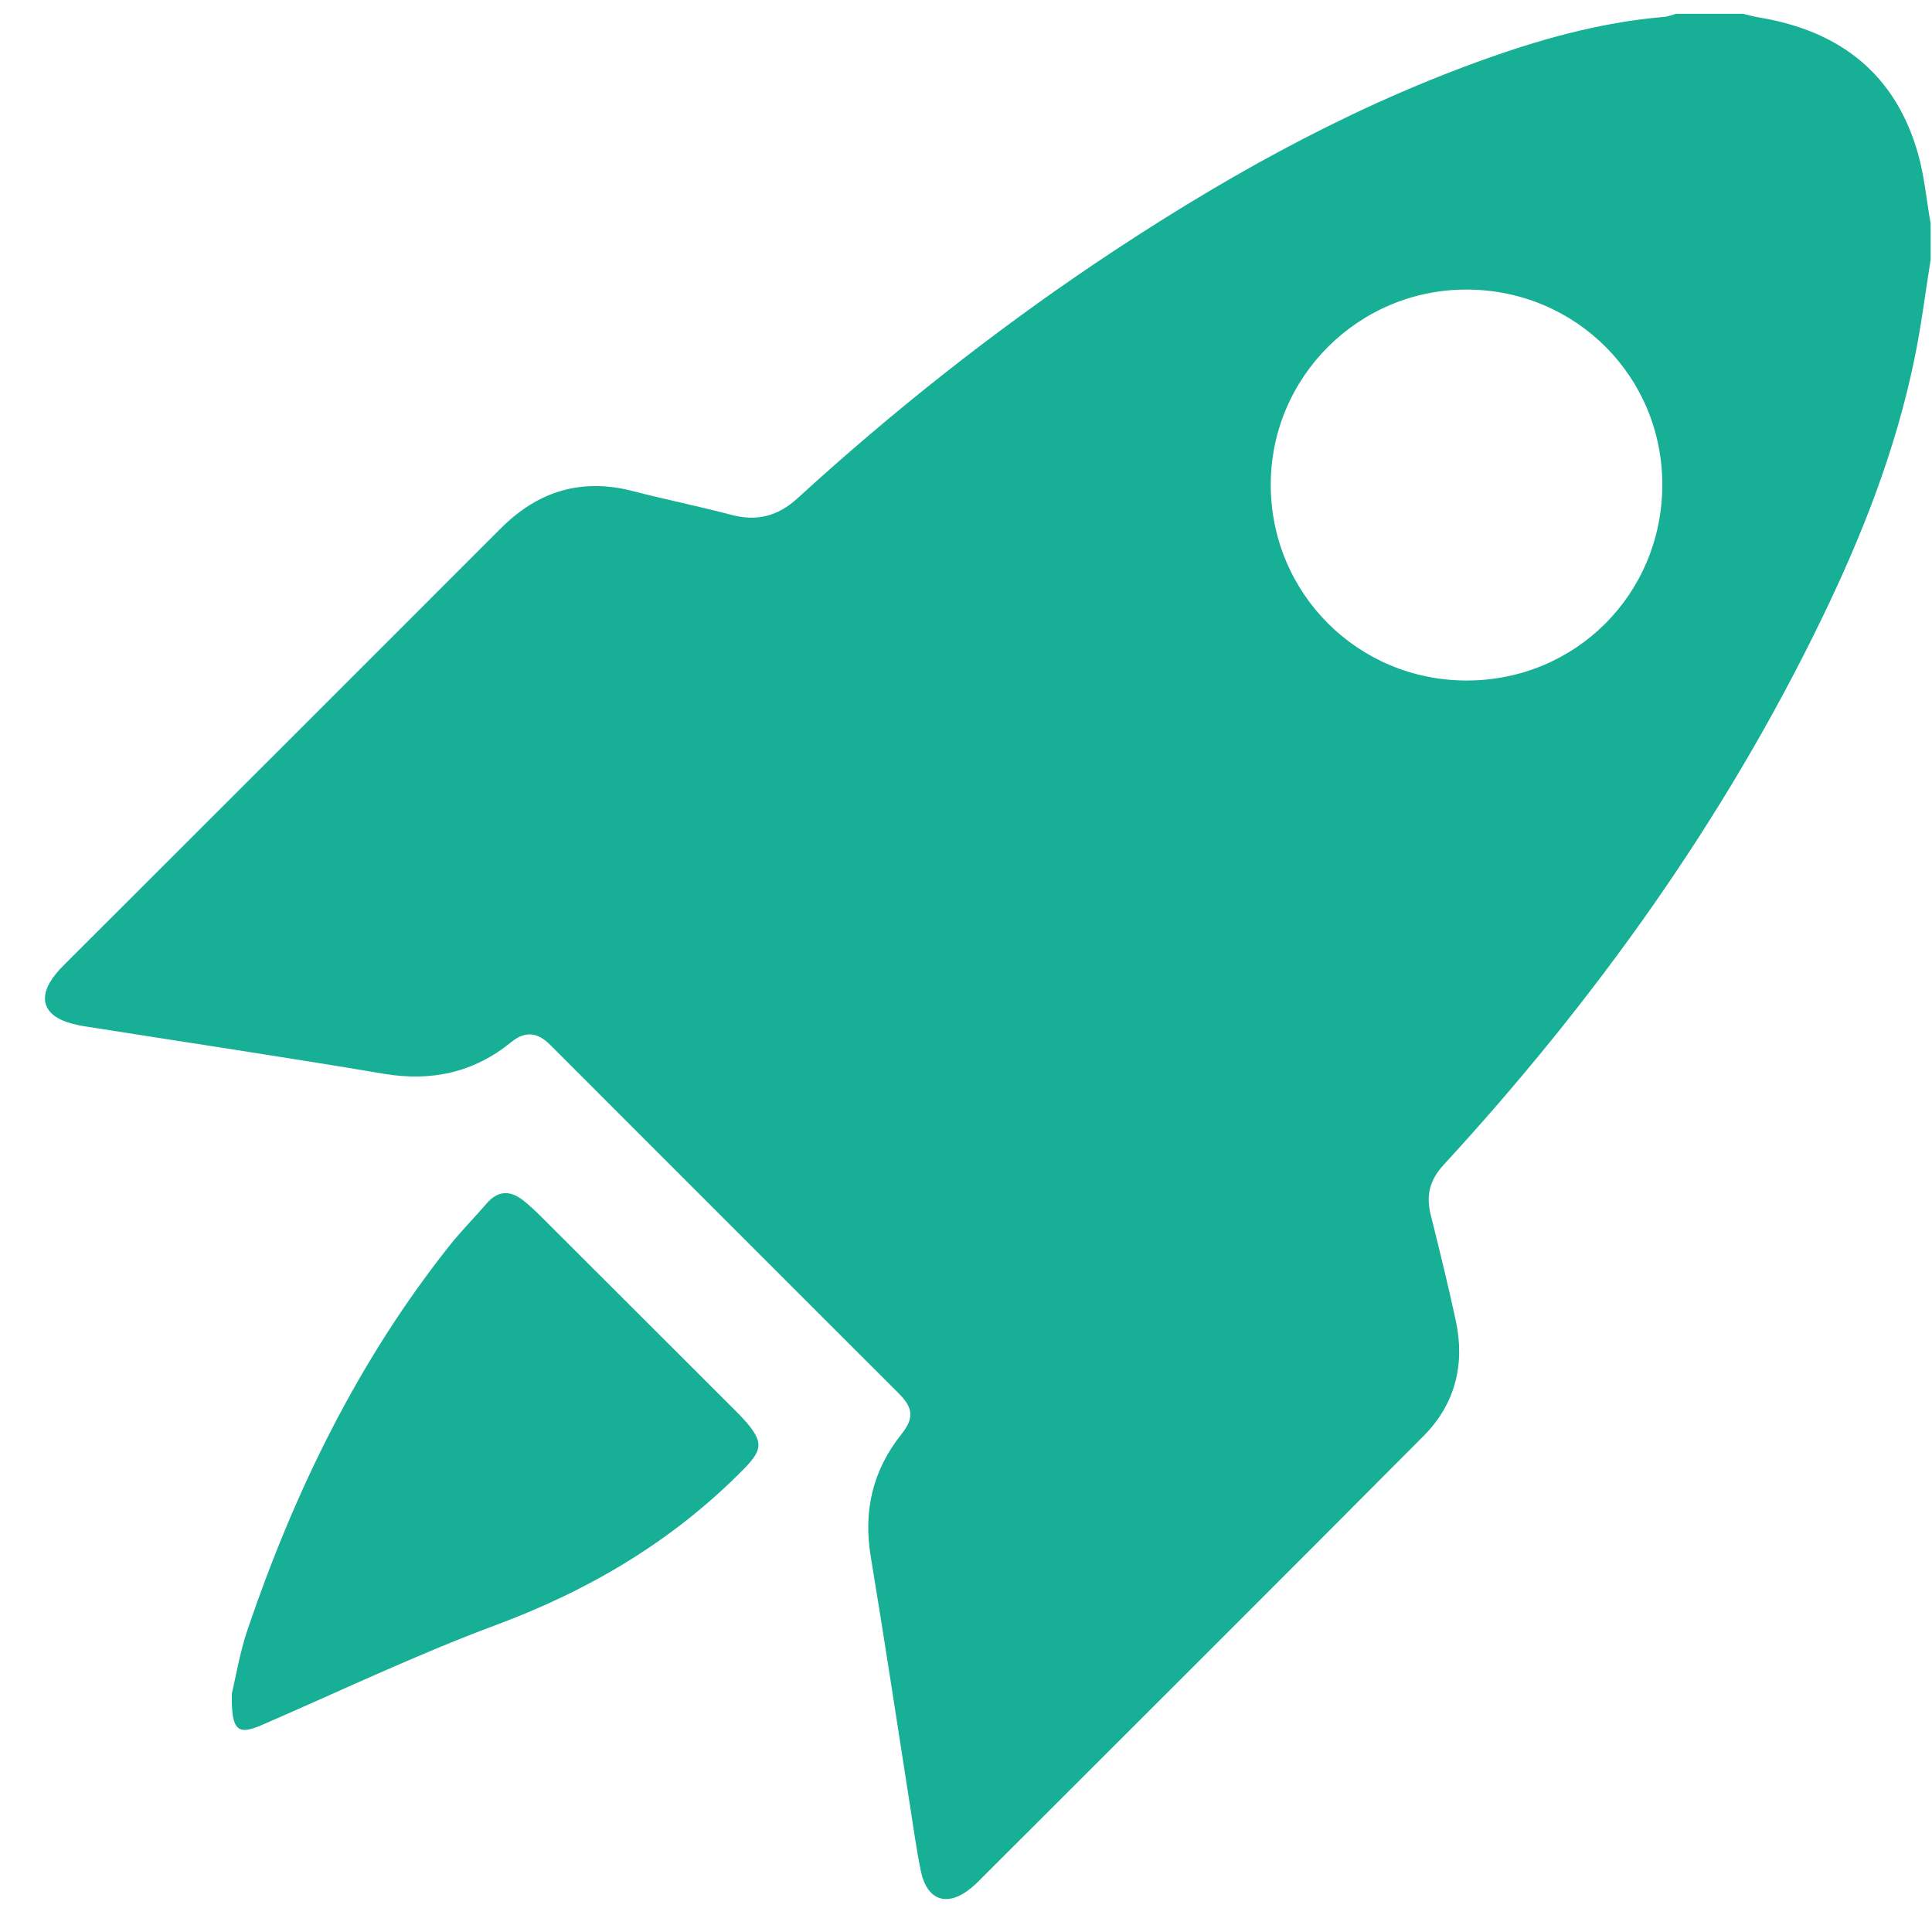
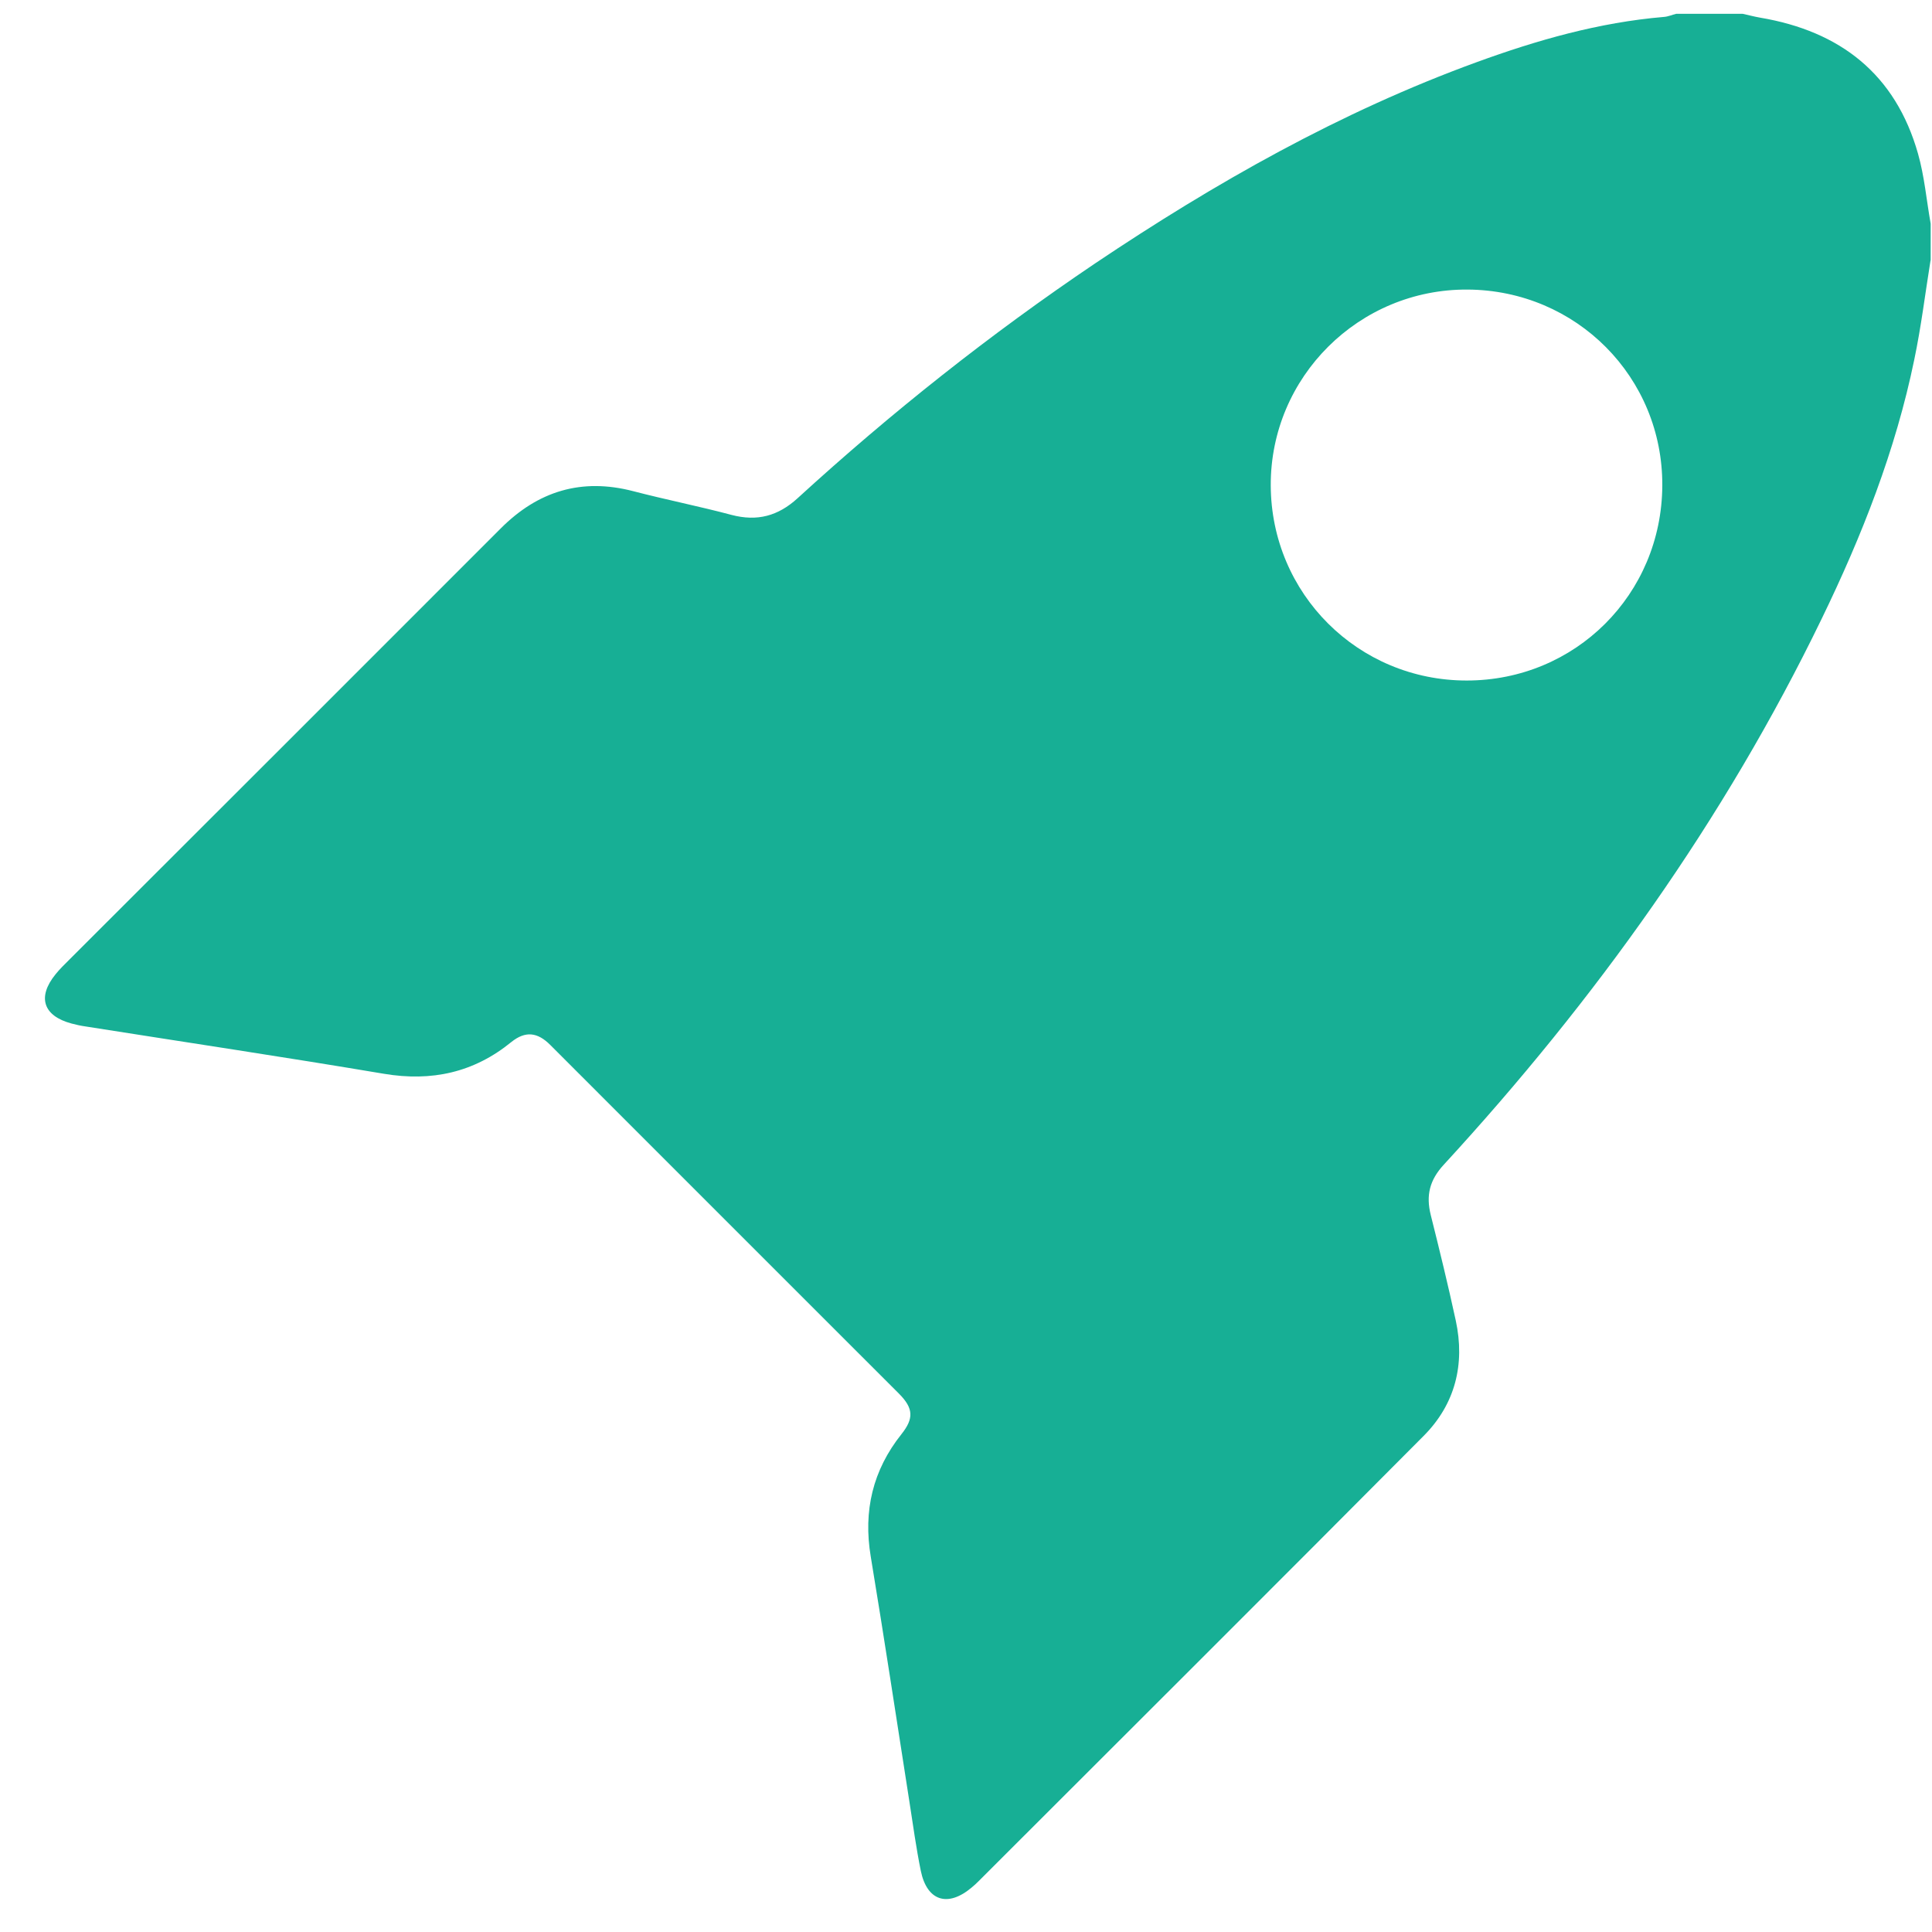
<svg xmlns="http://www.w3.org/2000/svg" width="42" height="42" viewBox="0 0 42 42" fill="none">
  <g clip-path="url(#clip0_818_1246)">
    <path d="M41.968 5.661C41.852 6.382 41.764 7.106 41.614 7.821C41.208 9.792 40.477 11.649 39.602 13.451C37.48 17.832 34.674 21.744 31.387 25.319C31.078 25.653 30.997 25.987 31.103 26.412C31.294 27.174 31.481 27.939 31.647 28.707C31.853 29.659 31.634 30.527 30.95 31.214C27.731 34.452 24.497 37.674 21.27 40.899C21.223 40.946 21.173 40.993 21.123 41.033C20.604 41.471 20.151 41.327 20.017 40.668C19.916 40.172 19.848 39.669 19.77 39.169C19.492 37.393 19.223 35.613 18.929 33.837C18.764 32.844 18.973 31.96 19.598 31.176C19.866 30.839 19.86 30.617 19.548 30.302C17.02 27.773 14.486 25.244 11.961 22.715C11.686 22.44 11.424 22.406 11.117 22.652C10.302 23.317 9.383 23.517 8.346 23.343C6.19 22.98 4.024 22.656 1.865 22.315C1.759 22.3 1.656 22.278 1.553 22.25C0.937 22.084 0.806 21.675 1.206 21.182C1.296 21.069 1.403 20.966 1.509 20.86C4.634 17.738 7.761 14.616 10.883 11.49C11.695 10.675 12.642 10.385 13.767 10.678C14.476 10.863 15.198 11.006 15.904 11.194C16.461 11.34 16.914 11.219 17.339 10.831C19.37 8.974 21.523 7.266 23.807 5.726C26.416 3.975 29.137 2.432 32.1 1.352C33.418 0.871 34.762 0.487 36.171 0.368C36.262 0.362 36.349 0.322 36.44 0.3C36.921 0.3 37.402 0.3 37.883 0.3C38.012 0.328 38.137 0.362 38.265 0.384C40.005 0.678 41.205 1.611 41.696 3.341C41.836 3.834 41.88 4.353 41.971 4.862V5.661H41.968ZM36.137 10.557C36.149 8.202 34.271 6.31 31.906 6.295C29.544 6.279 27.616 8.196 27.625 10.553C27.634 12.908 29.525 14.794 31.884 14.794C34.246 14.794 36.124 12.923 36.137 10.557Z" fill="#17AF95" />
-     <path d="M5.037 36.828C5.118 36.497 5.209 35.929 5.393 35.392C6.415 32.397 7.786 29.584 9.761 27.093C10.018 26.768 10.311 26.474 10.58 26.162C10.83 25.872 11.099 25.875 11.383 26.103C11.508 26.203 11.627 26.312 11.739 26.424C13.155 27.836 14.57 29.25 15.986 30.665C16.07 30.749 16.154 30.836 16.233 30.927C16.598 31.361 16.567 31.529 16.167 31.938C14.633 33.496 12.817 34.571 10.767 35.332C9.049 35.972 7.387 36.766 5.702 37.496C5.174 37.727 5.027 37.64 5.04 36.831L5.037 36.828Z" fill="#17AF95" />
  </g>
  <defs>
    <clipPath id="clip0_818_1246">
      <rect width="40.987" height="40.987" fill="white" transform="translate(0.981 0.297)" />
    </clipPath>
  </defs>
</svg>